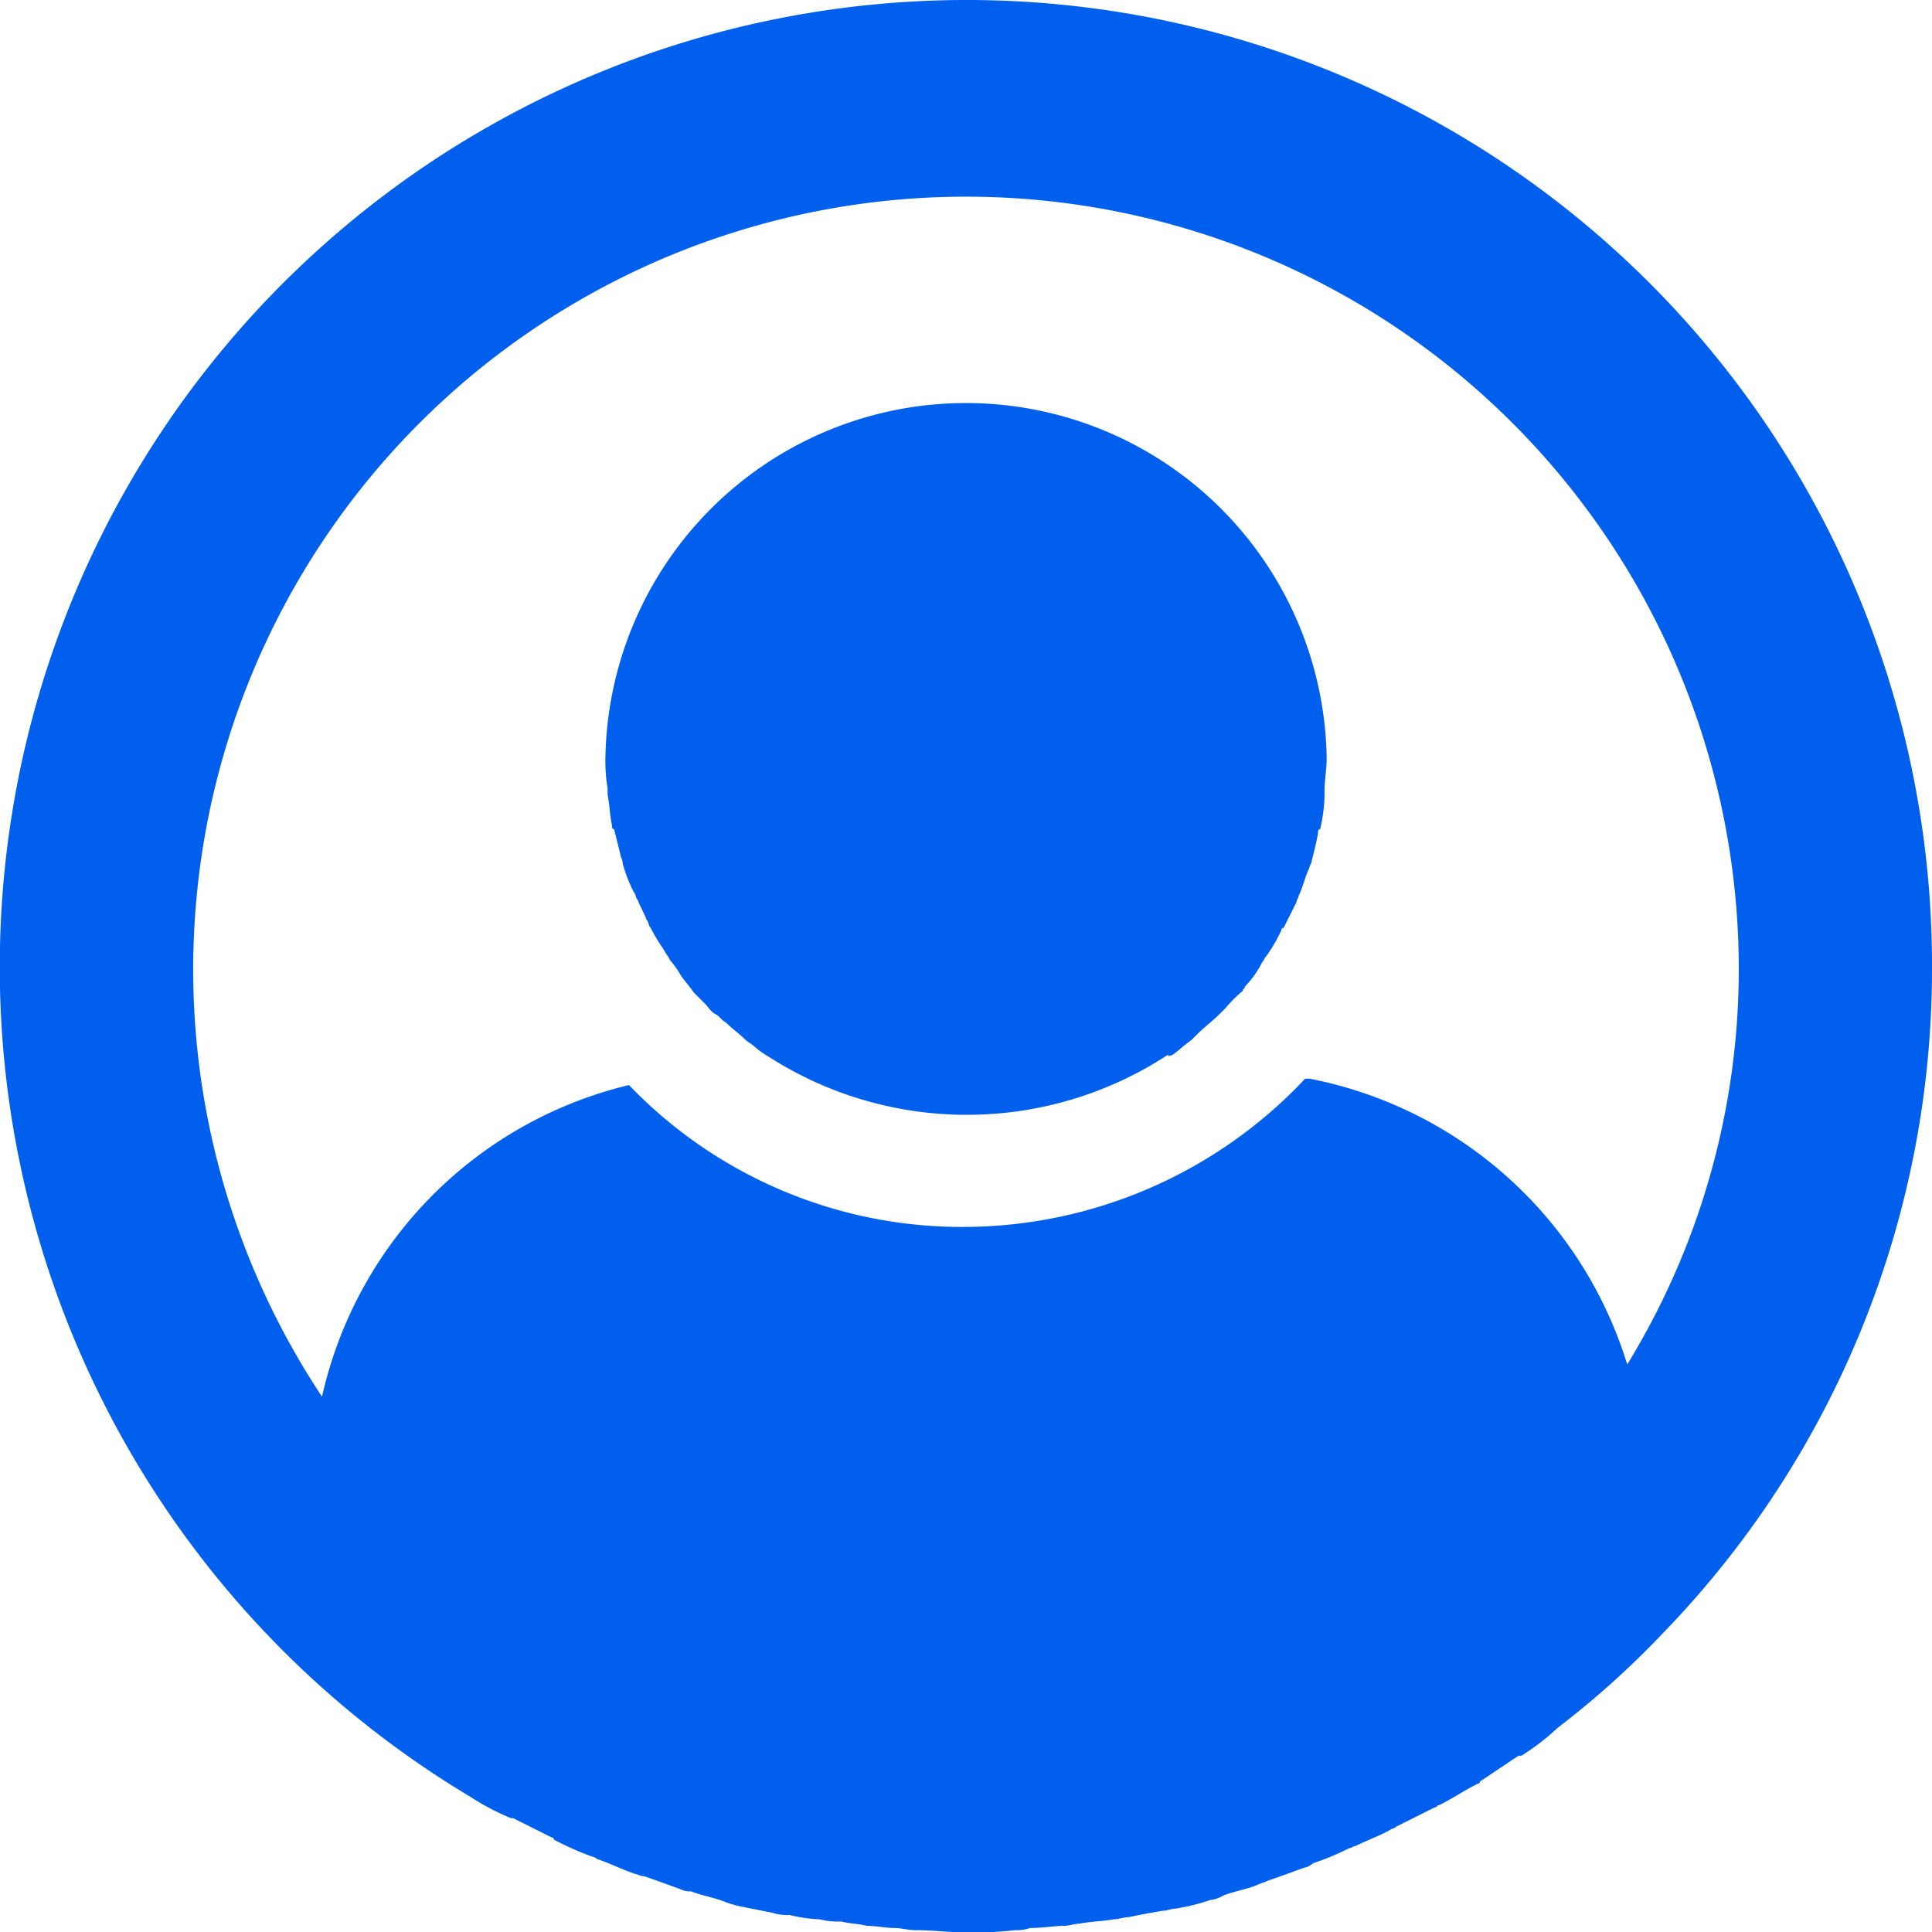
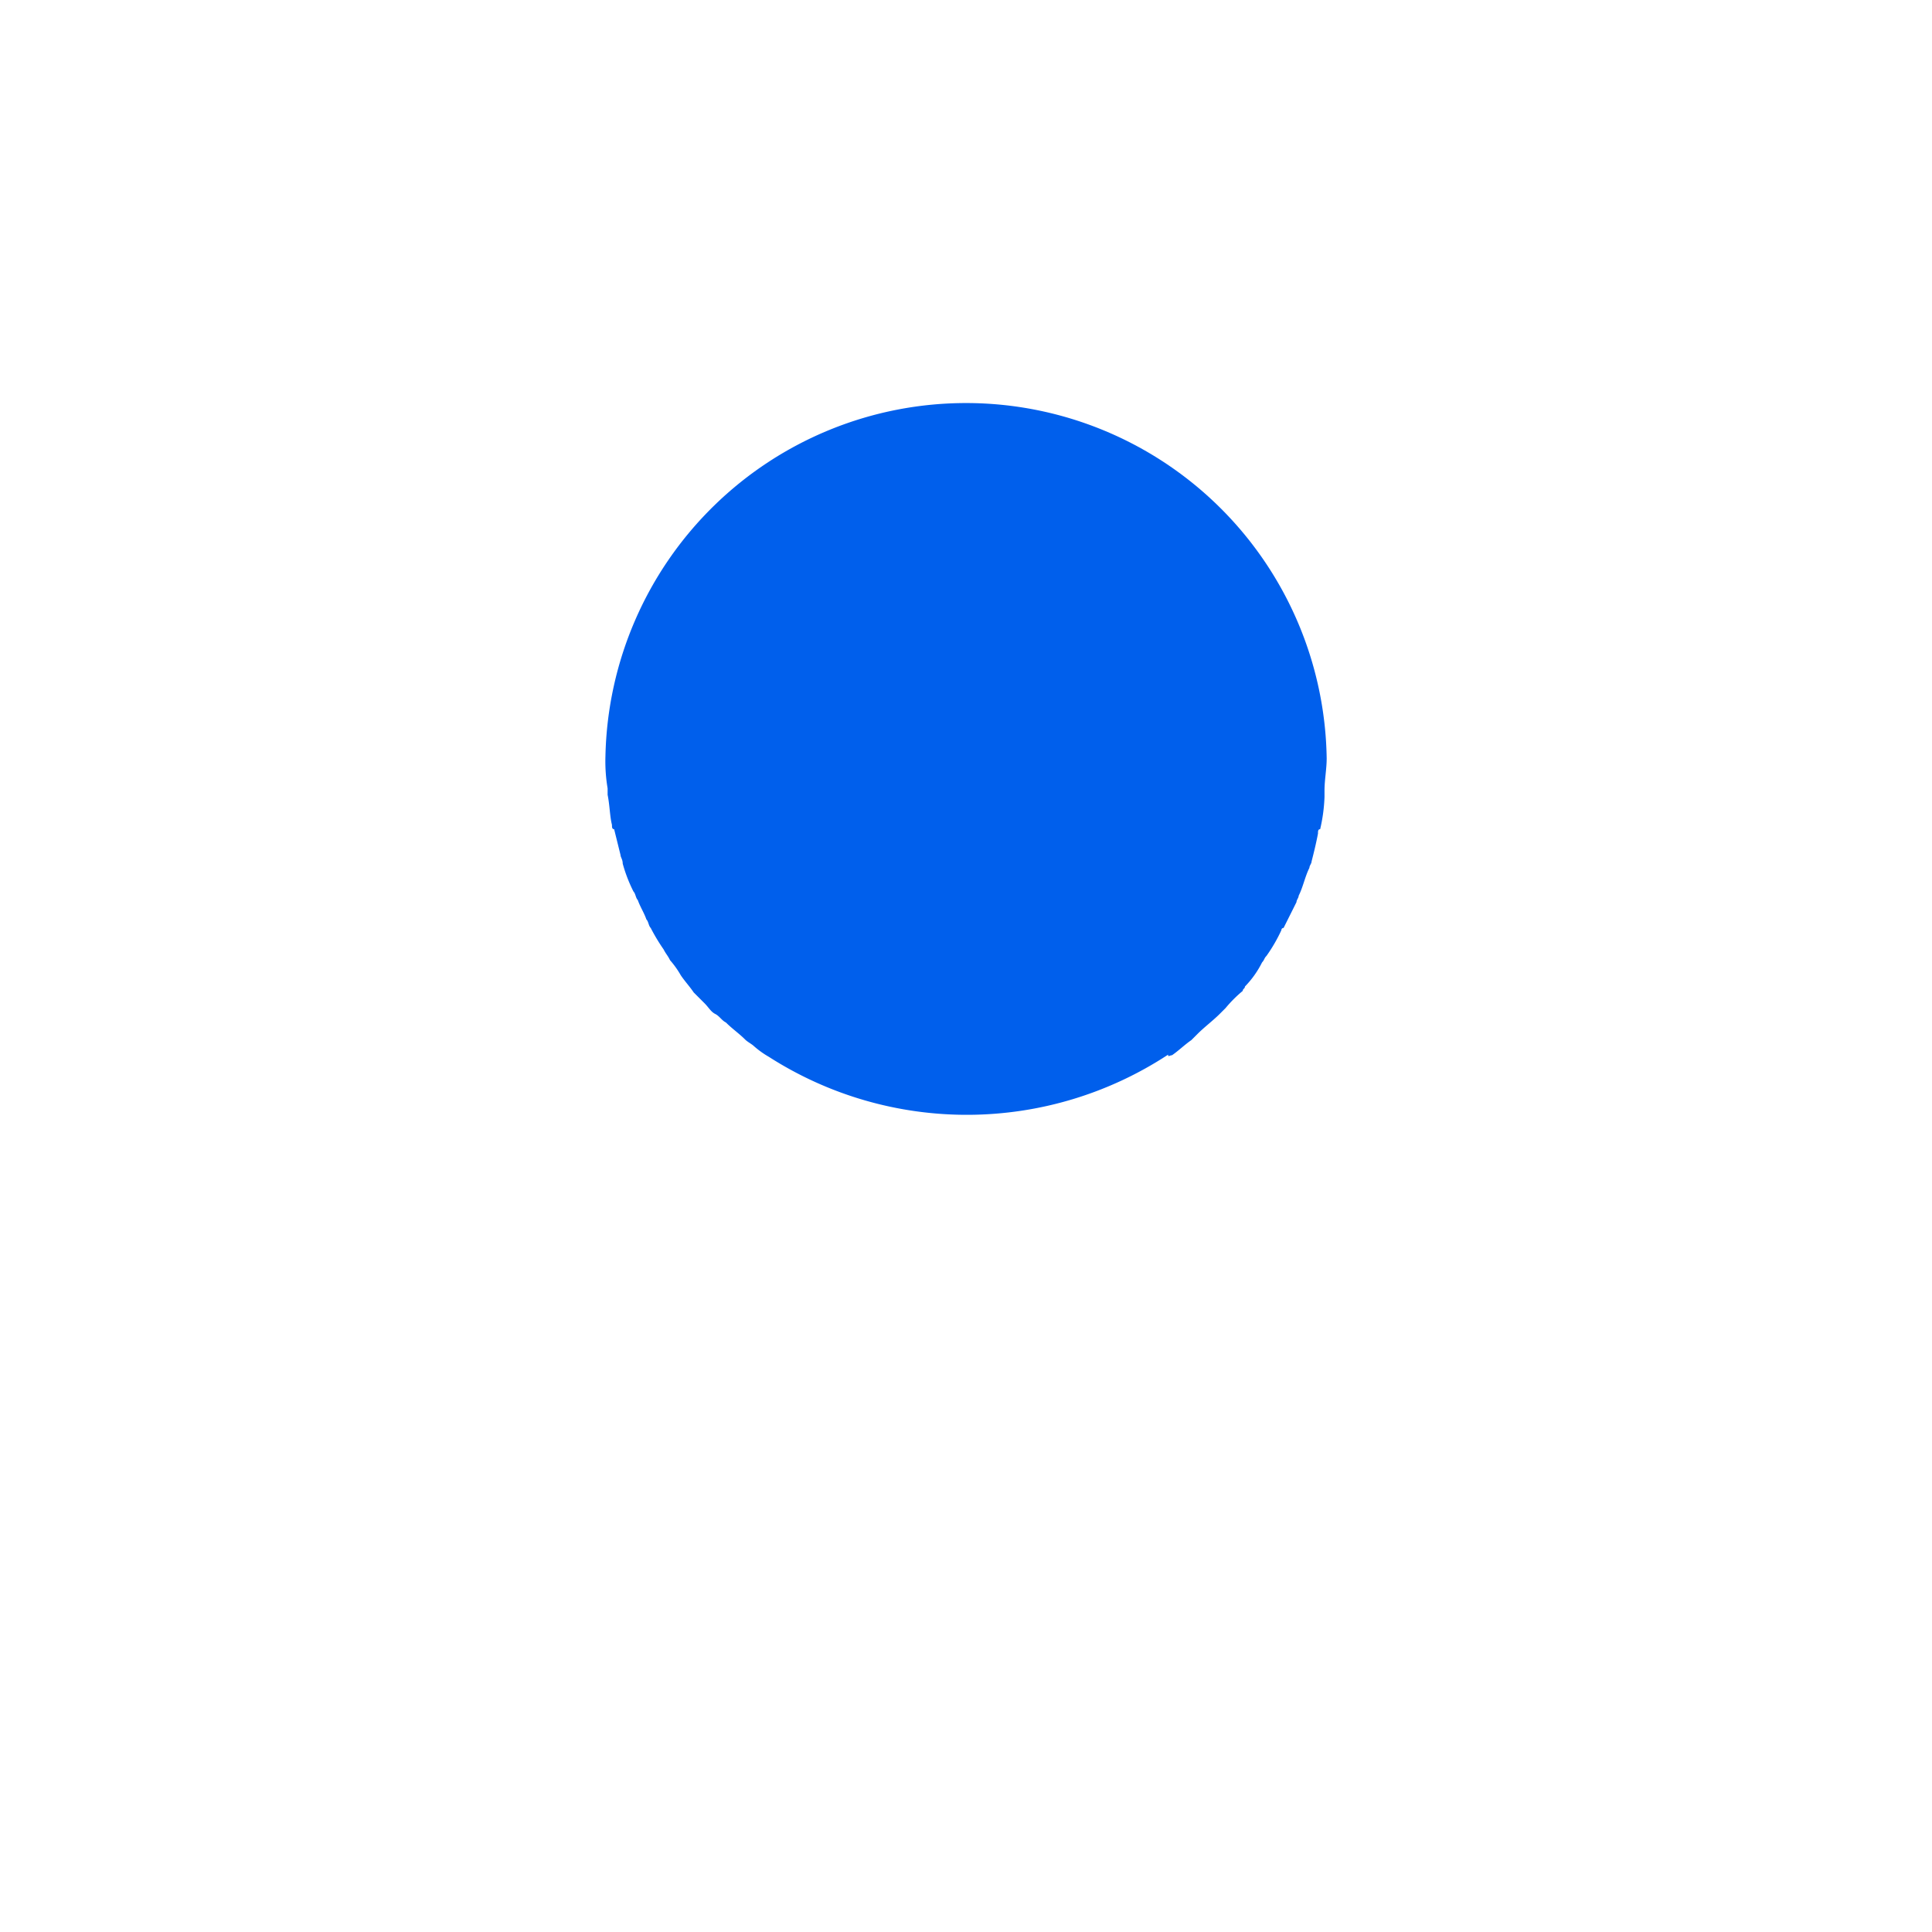
<svg xmlns="http://www.w3.org/2000/svg" width="16" height="16" viewBox="0 0 16 16">
  <g transform="translate(-5 -5)">
    <path d="M37.893,28.946c.053-.036.107-.089.16-.125l.053-.053c.053-.053.124-.107.178-.16l.053-.053a1.073,1.073,0,0,1,.142-.142c0-.018.018-.018.018-.036a.79.79,0,0,0,.142-.2c.018-.018.018-.036.036-.053a1.328,1.328,0,0,0,.124-.214.017.017,0,0,1,.018-.018l.107-.214c0-.018.018-.036.018-.053.036-.071.053-.16.089-.231,0-.018.018-.036.018-.053.018-.071.036-.142.053-.231,0-.018,0-.036.018-.036a1.375,1.375,0,0,0,.036-.267v-.053c0-.089.018-.178.018-.267a2.987,2.987,0,0,0-5.973-.018,1.348,1.348,0,0,0,.018.267v.053c.018.089.018.178.036.249,0,.018,0,.036.018.036l.053.214c0,.018.018.036.018.071a1.237,1.237,0,0,0,.089.231c.018.018.018.053.036.071.018.053.053.107.071.16.018.018.018.053.036.071a1.566,1.566,0,0,0,.107.178c.018.036.036.053.053.089a.754.754,0,0,1,.089.125c.036.053.071.089.107.142l.089.089c.036.036.053.071.089.089s.053.053.089.071c.053.053.107.089.16.142.018.018.053.036.071.053a.753.753,0,0,0,.124.089h0a3.038,3.038,0,0,0,3.307-.018h0C37.858,28.964,37.876,28.946,37.893,28.946Z" transform="translate(-23.187 -15.207)" fill="#005fec" />
-     <path d="M13,5A8.008,8.008,0,0,0,8.893,19.879h0a2.026,2.026,0,0,0,.338.178h.018l.32.16a.017.017,0,0,1,.018.018,2.517,2.517,0,0,0,.32.142.062.062,0,0,1,.036.018c.107.036.213.089.32.125.018,0,.036.018.071.018.107.036.2.071.3.107a.16.16,0,0,0,.089.018c.089.036.2.053.284.089a1.132,1.132,0,0,0,.124.036l.267.053a.391.391,0,0,0,.142.018,1.2,1.2,0,0,0,.249.036.6.6,0,0,0,.178.018c.071.018.142.018.213.036.071,0,.16.018.231.018.053,0,.107.018.178.018.142,0,.267.018.409.018a3.01,3.01,0,0,0,.409-.018.347.347,0,0,0,.124-.018c.107,0,.2-.018.284-.018.036,0,.089-.018.124-.018.089-.018.178-.018.284-.036.036,0,.089-.018.124-.018.089-.018.178-.036.284-.053.036,0,.071-.018.107-.018a1.663,1.663,0,0,0,.284-.071.252.252,0,0,0,.107-.036c.089-.036.2-.053.284-.089.036-.018.053-.018.089-.036.107-.036.2-.071.3-.107a.135.135,0,0,0,.071-.036,2.167,2.167,0,0,0,.3-.125c.018,0,.036-.018.053-.018.107-.053.213-.089.3-.142a.062.062,0,0,0,.036-.018l.32-.16c.018,0,.018-.018.036-.018.107-.053.213-.125.32-.178a.017.017,0,0,0,.018-.018l.32-.214H17.6a1.941,1.941,0,0,0,.3-.231h0a7.372,7.372,0,0,0,.871-.783h0A7.9,7.9,0,0,0,21,13.009,7.994,7.994,0,0,0,13,5Zm5.476,11.3a3.438,3.438,0,0,0-2.631-2.367h-.036a3.889,3.889,0,0,1-2.827,1.228,3.821,3.821,0,0,1-2.773-1.175,3.421,3.421,0,0,0-2.542,2.581A6.4,6.4,0,1,1,19.4,13.027,6.268,6.268,0,0,1,18.476,16.3Z" fill="#005fec" />
  </g>
</svg>